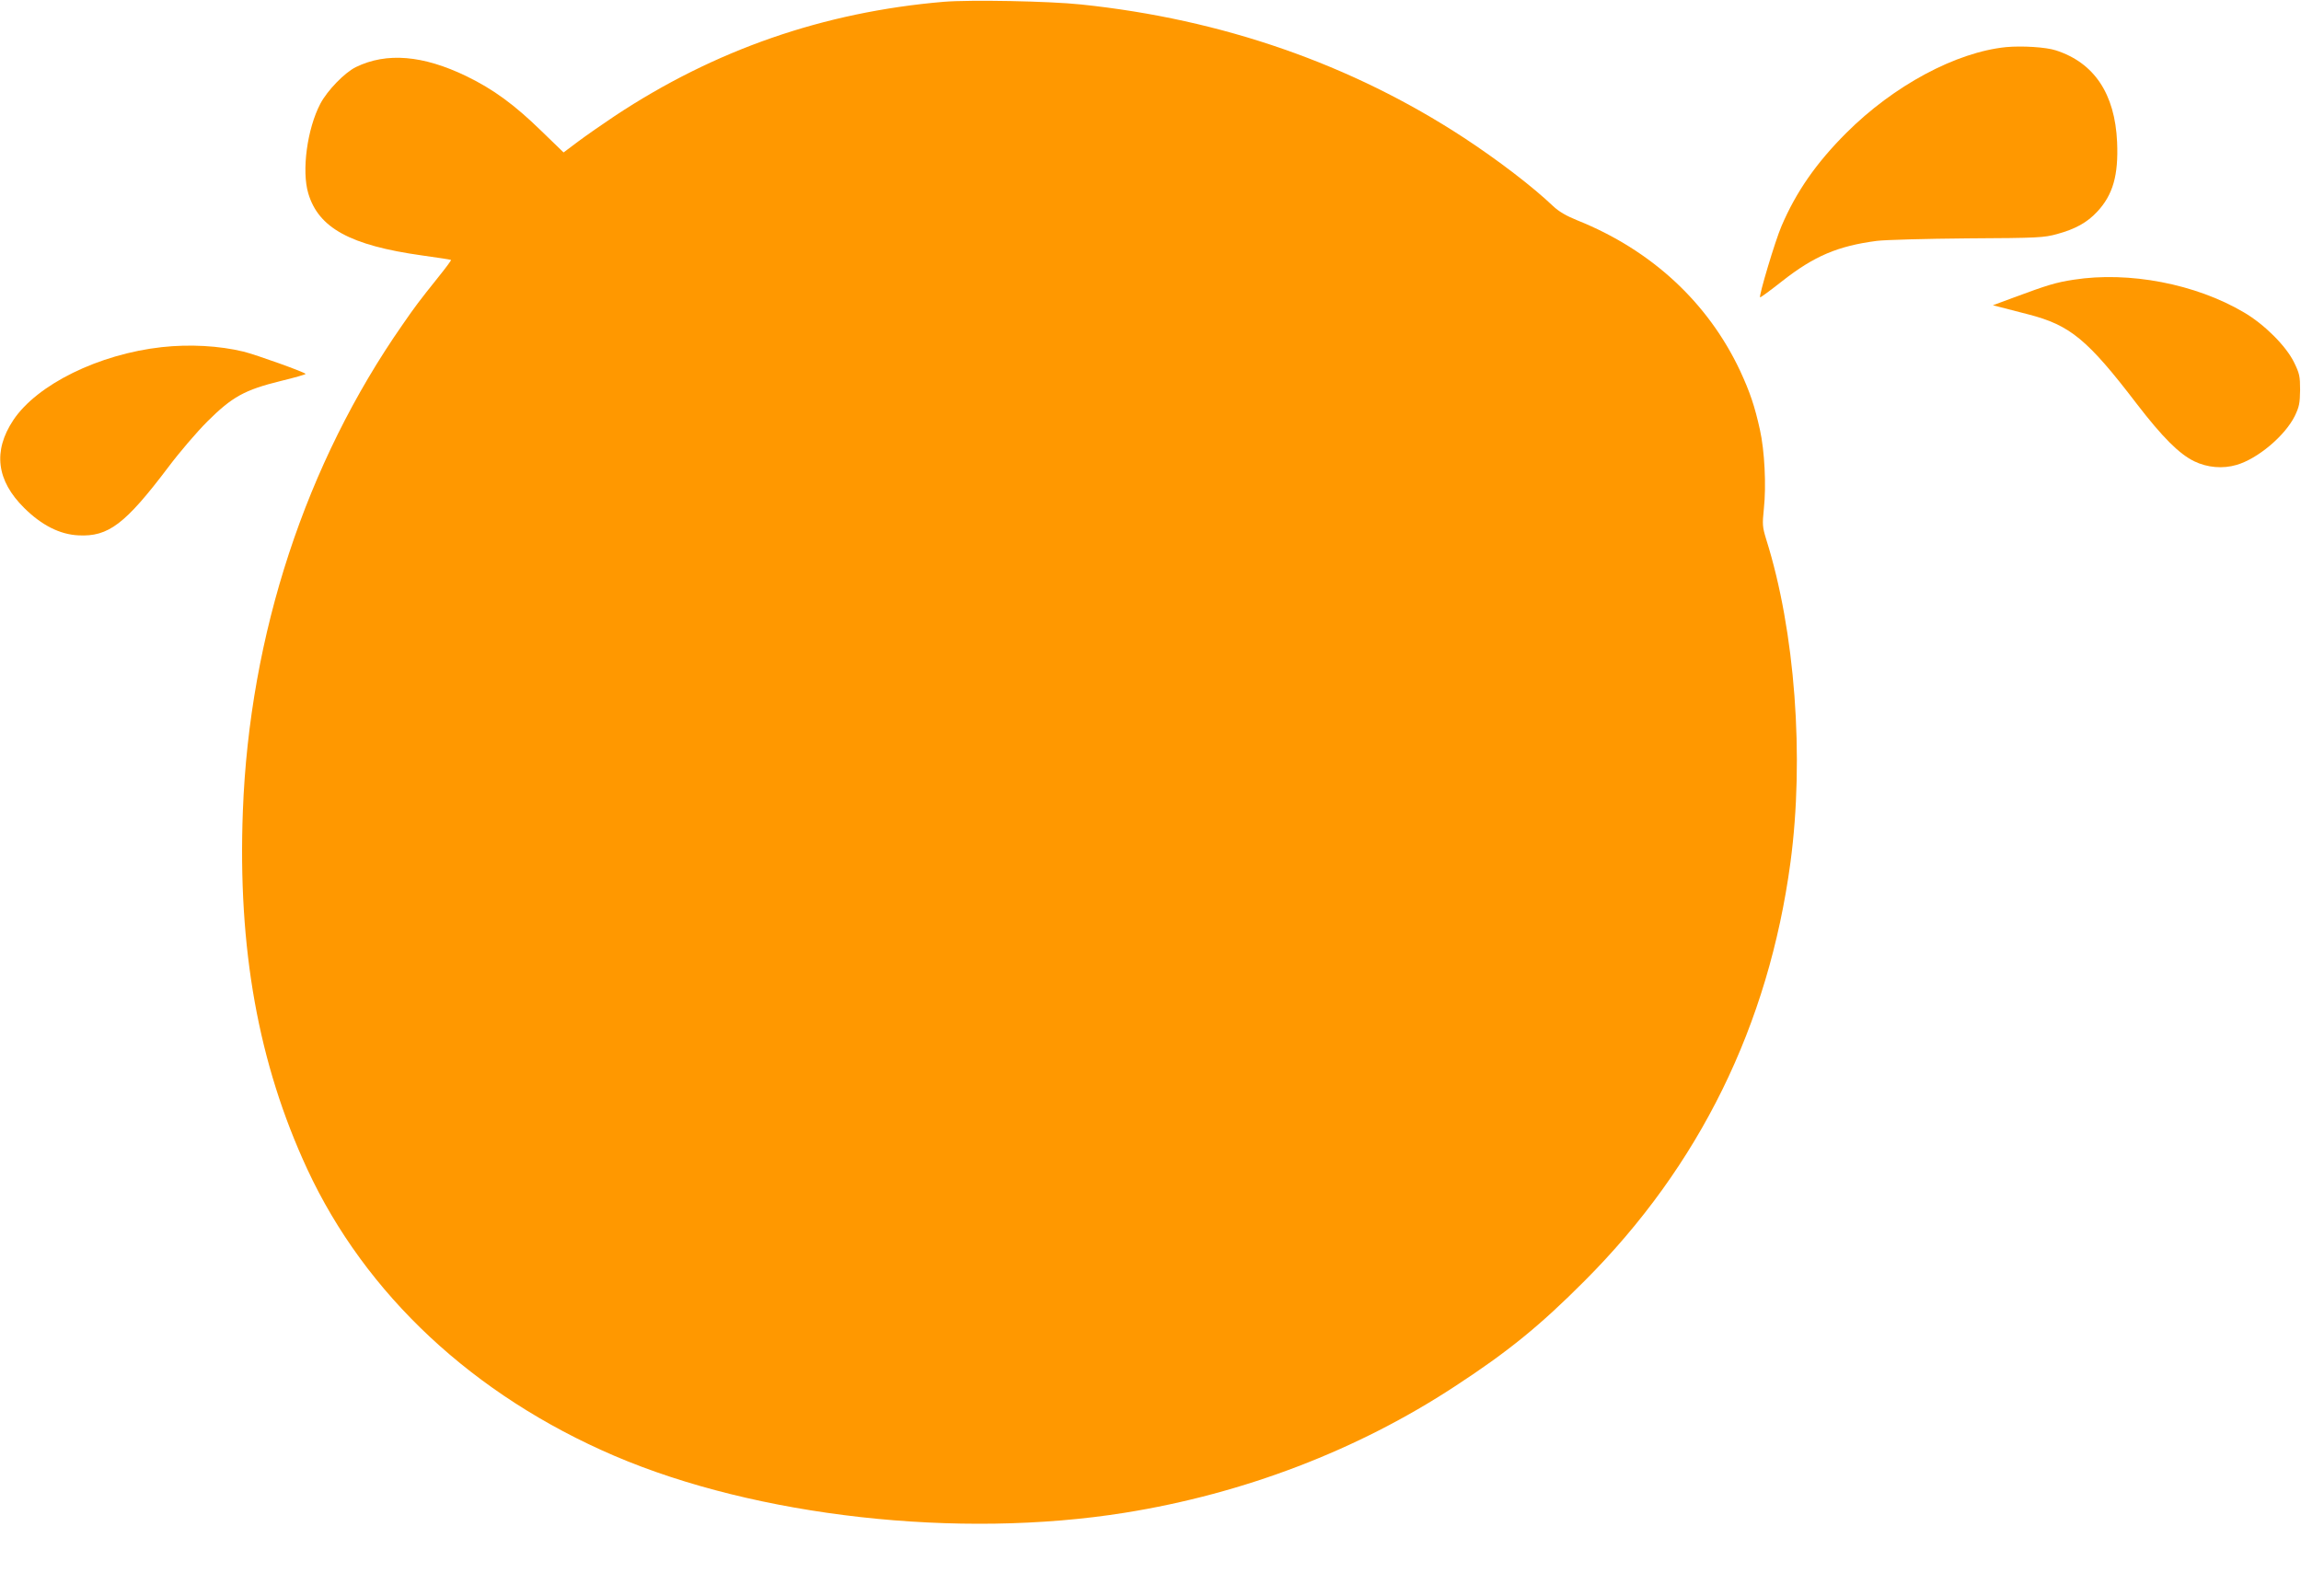
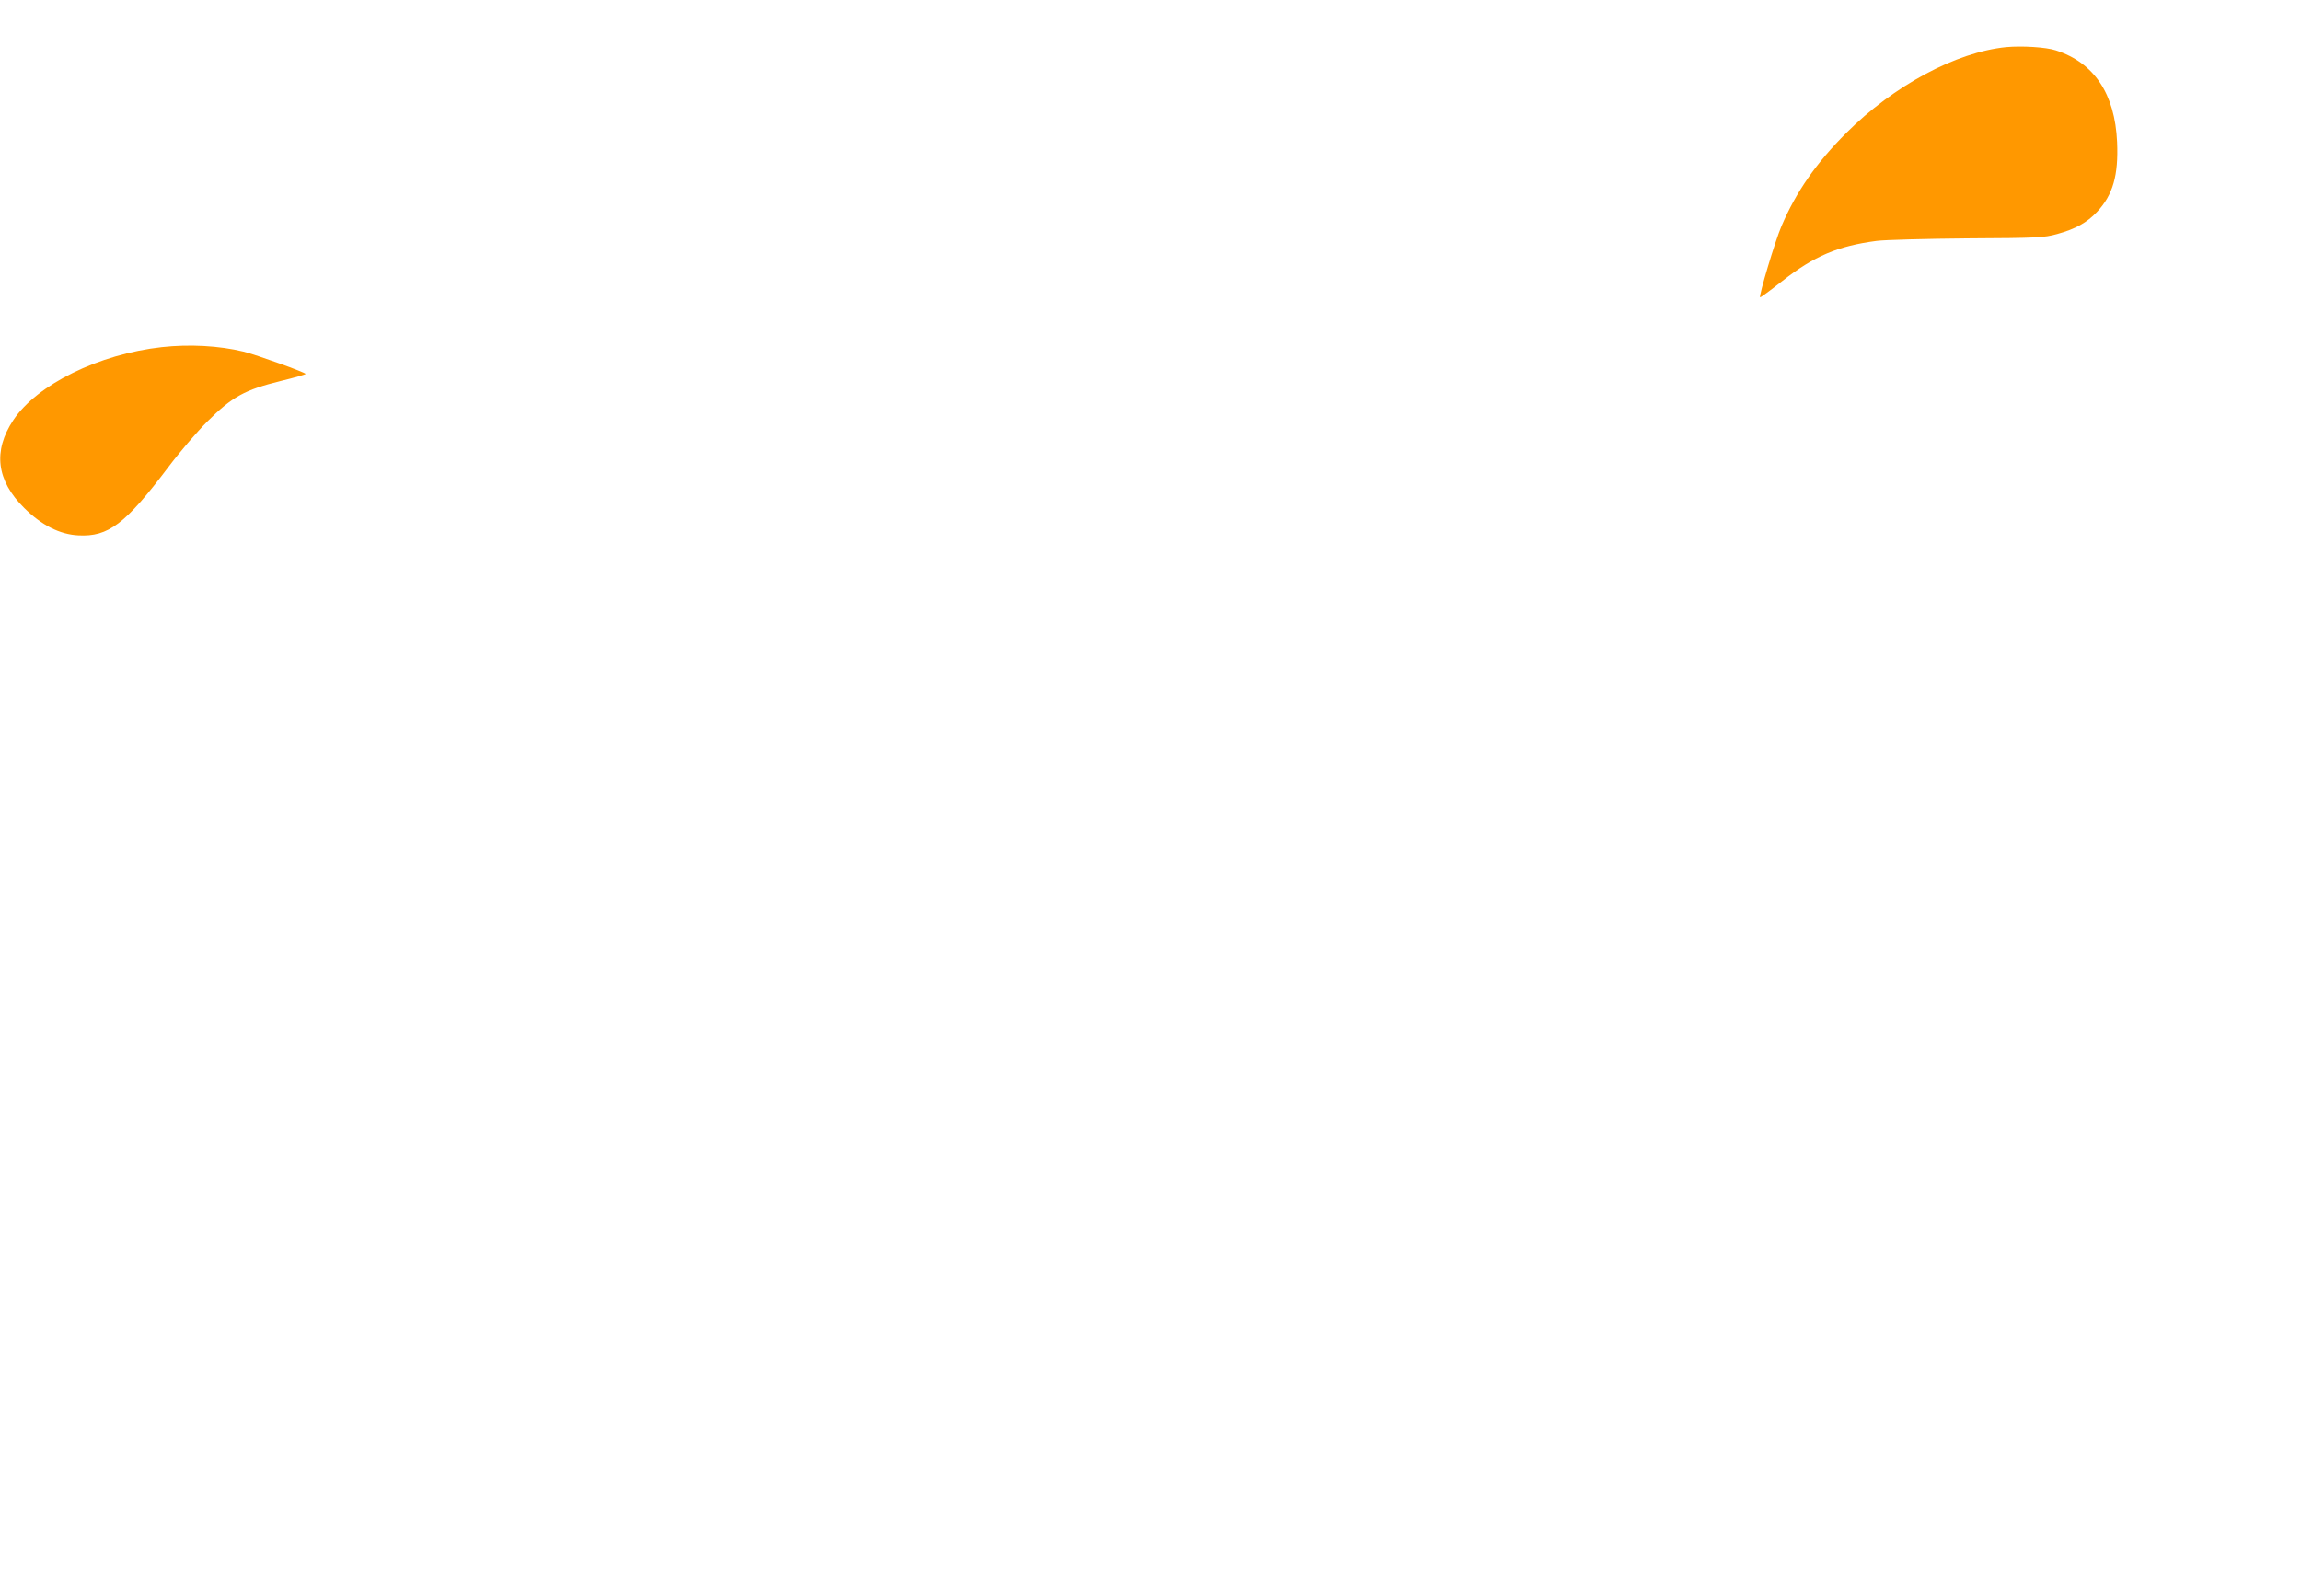
<svg xmlns="http://www.w3.org/2000/svg" version="1.0" width="1280pt" height="888pt" viewBox="0 0 1280 888" preserveAspectRatio="xMidYMid meet">
  <g transform="translate(0,888) scale(0.1,-0.1)" fill="#ff9800" stroke="none">
-     <path d="M5250 8870 c-669 -57 -1274 -267 -1830 -635 -69 -46 -161 -110 -205 -143 l-80 -60 -125 121 c-149 145 -265 230 -415 303 -242 117 -444 134 -615 51 -63 -31 -159 -130 -198 -204 -73 -139 -105 -373 -67 -499 57 -192 233 -289 633 -345 86 -12 159 -23 161 -25 2 -2 -30 -45 -71 -96 -108 -135 -129 -163 -198 -263 -539 -772 -852 -1724 -889 -2707 -29 -765 86 -1404 358 -1991 324 -698 925 -1259 1708 -1595 791 -339 1915 -465 2840 -317 663 106 1295 348 1836 703 296 193 475 339 722 587 639 640 1023 1422 1145 2328 78 583 26 1287 -135 1797 -21 69 -22 82 -13 170 14 129 4 324 -22 440 -29 131 -55 208 -110 327 -179 381 -494 672 -905 837 -62 25 -103 49 -135 79 -113 108 -308 257 -497 381 -627 410 -1344 659 -2128 741 -179 19 -618 27 -765 15z" />
    <path d="M11160 8618 c-279 -28 -626 -214 -890 -478 -166 -166 -278 -326 -360 -518 -35 -81 -127 -389 -119 -396 2 -2 58 39 124 91 177 139 310 195 525 223 47 6 274 12 505 14 394 2 425 4 498 24 102 28 167 64 223 124 88 94 119 203 111 388 -12 268 -127 441 -341 510 -55 18 -188 26 -276 18z" />
-     <path d="M11535 7324 c-98 -15 -147 -30 -330 -98 l-119 -44 39 -10 c22 -6 94 -24 159 -41 232 -60 328 -139 602 -497 143 -186 236 -279 320 -320 72 -35 159 -43 236 -20 117 34 268 161 323 271 25 52 29 71 30 145 0 77 -3 92 -34 155 -44 90 -165 211 -278 277 -269 159 -640 230 -948 182z" />
    <path d="M900 6949 c-351 -39 -694 -208 -826 -406 -114 -172 -94 -336 61 -489 97 -96 198 -147 301 -152 167 -9 261 63 500 379 59 79 157 194 218 255 138 137 206 175 409 225 75 18 137 36 137 39 0 8 -276 107 -345 124 -136 33 -300 42 -455 25z" />
  </g>
</svg>